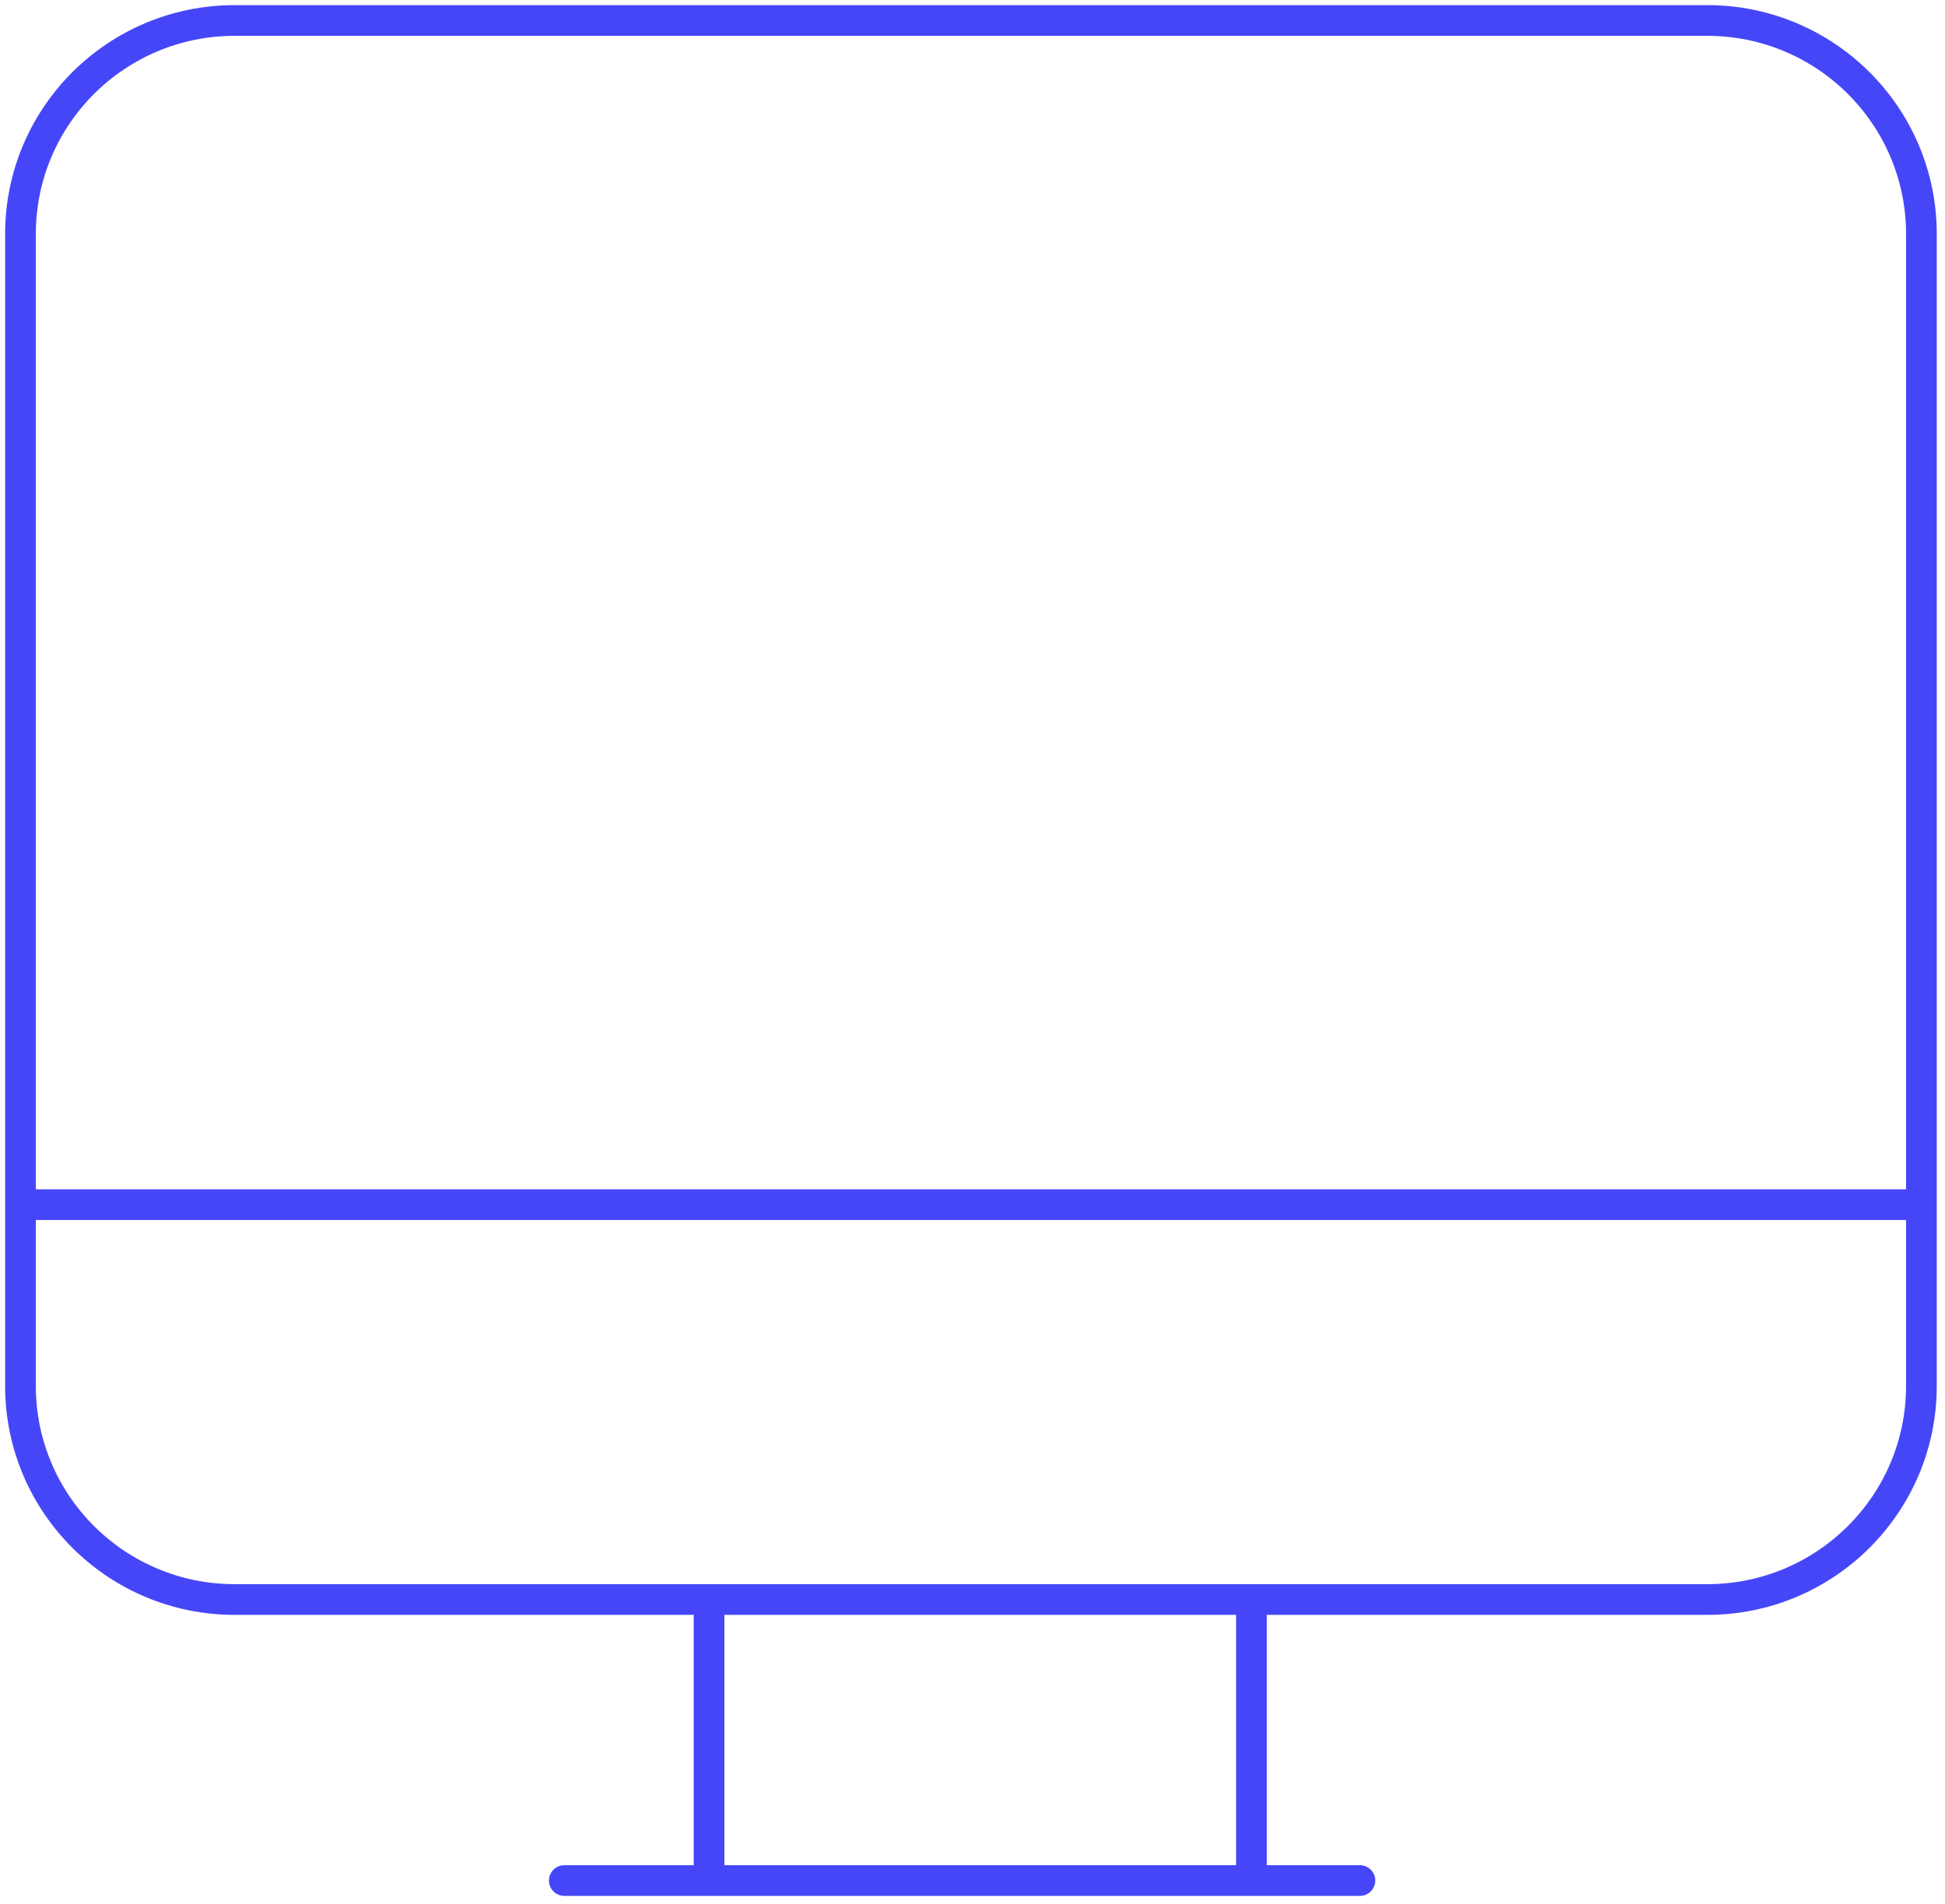
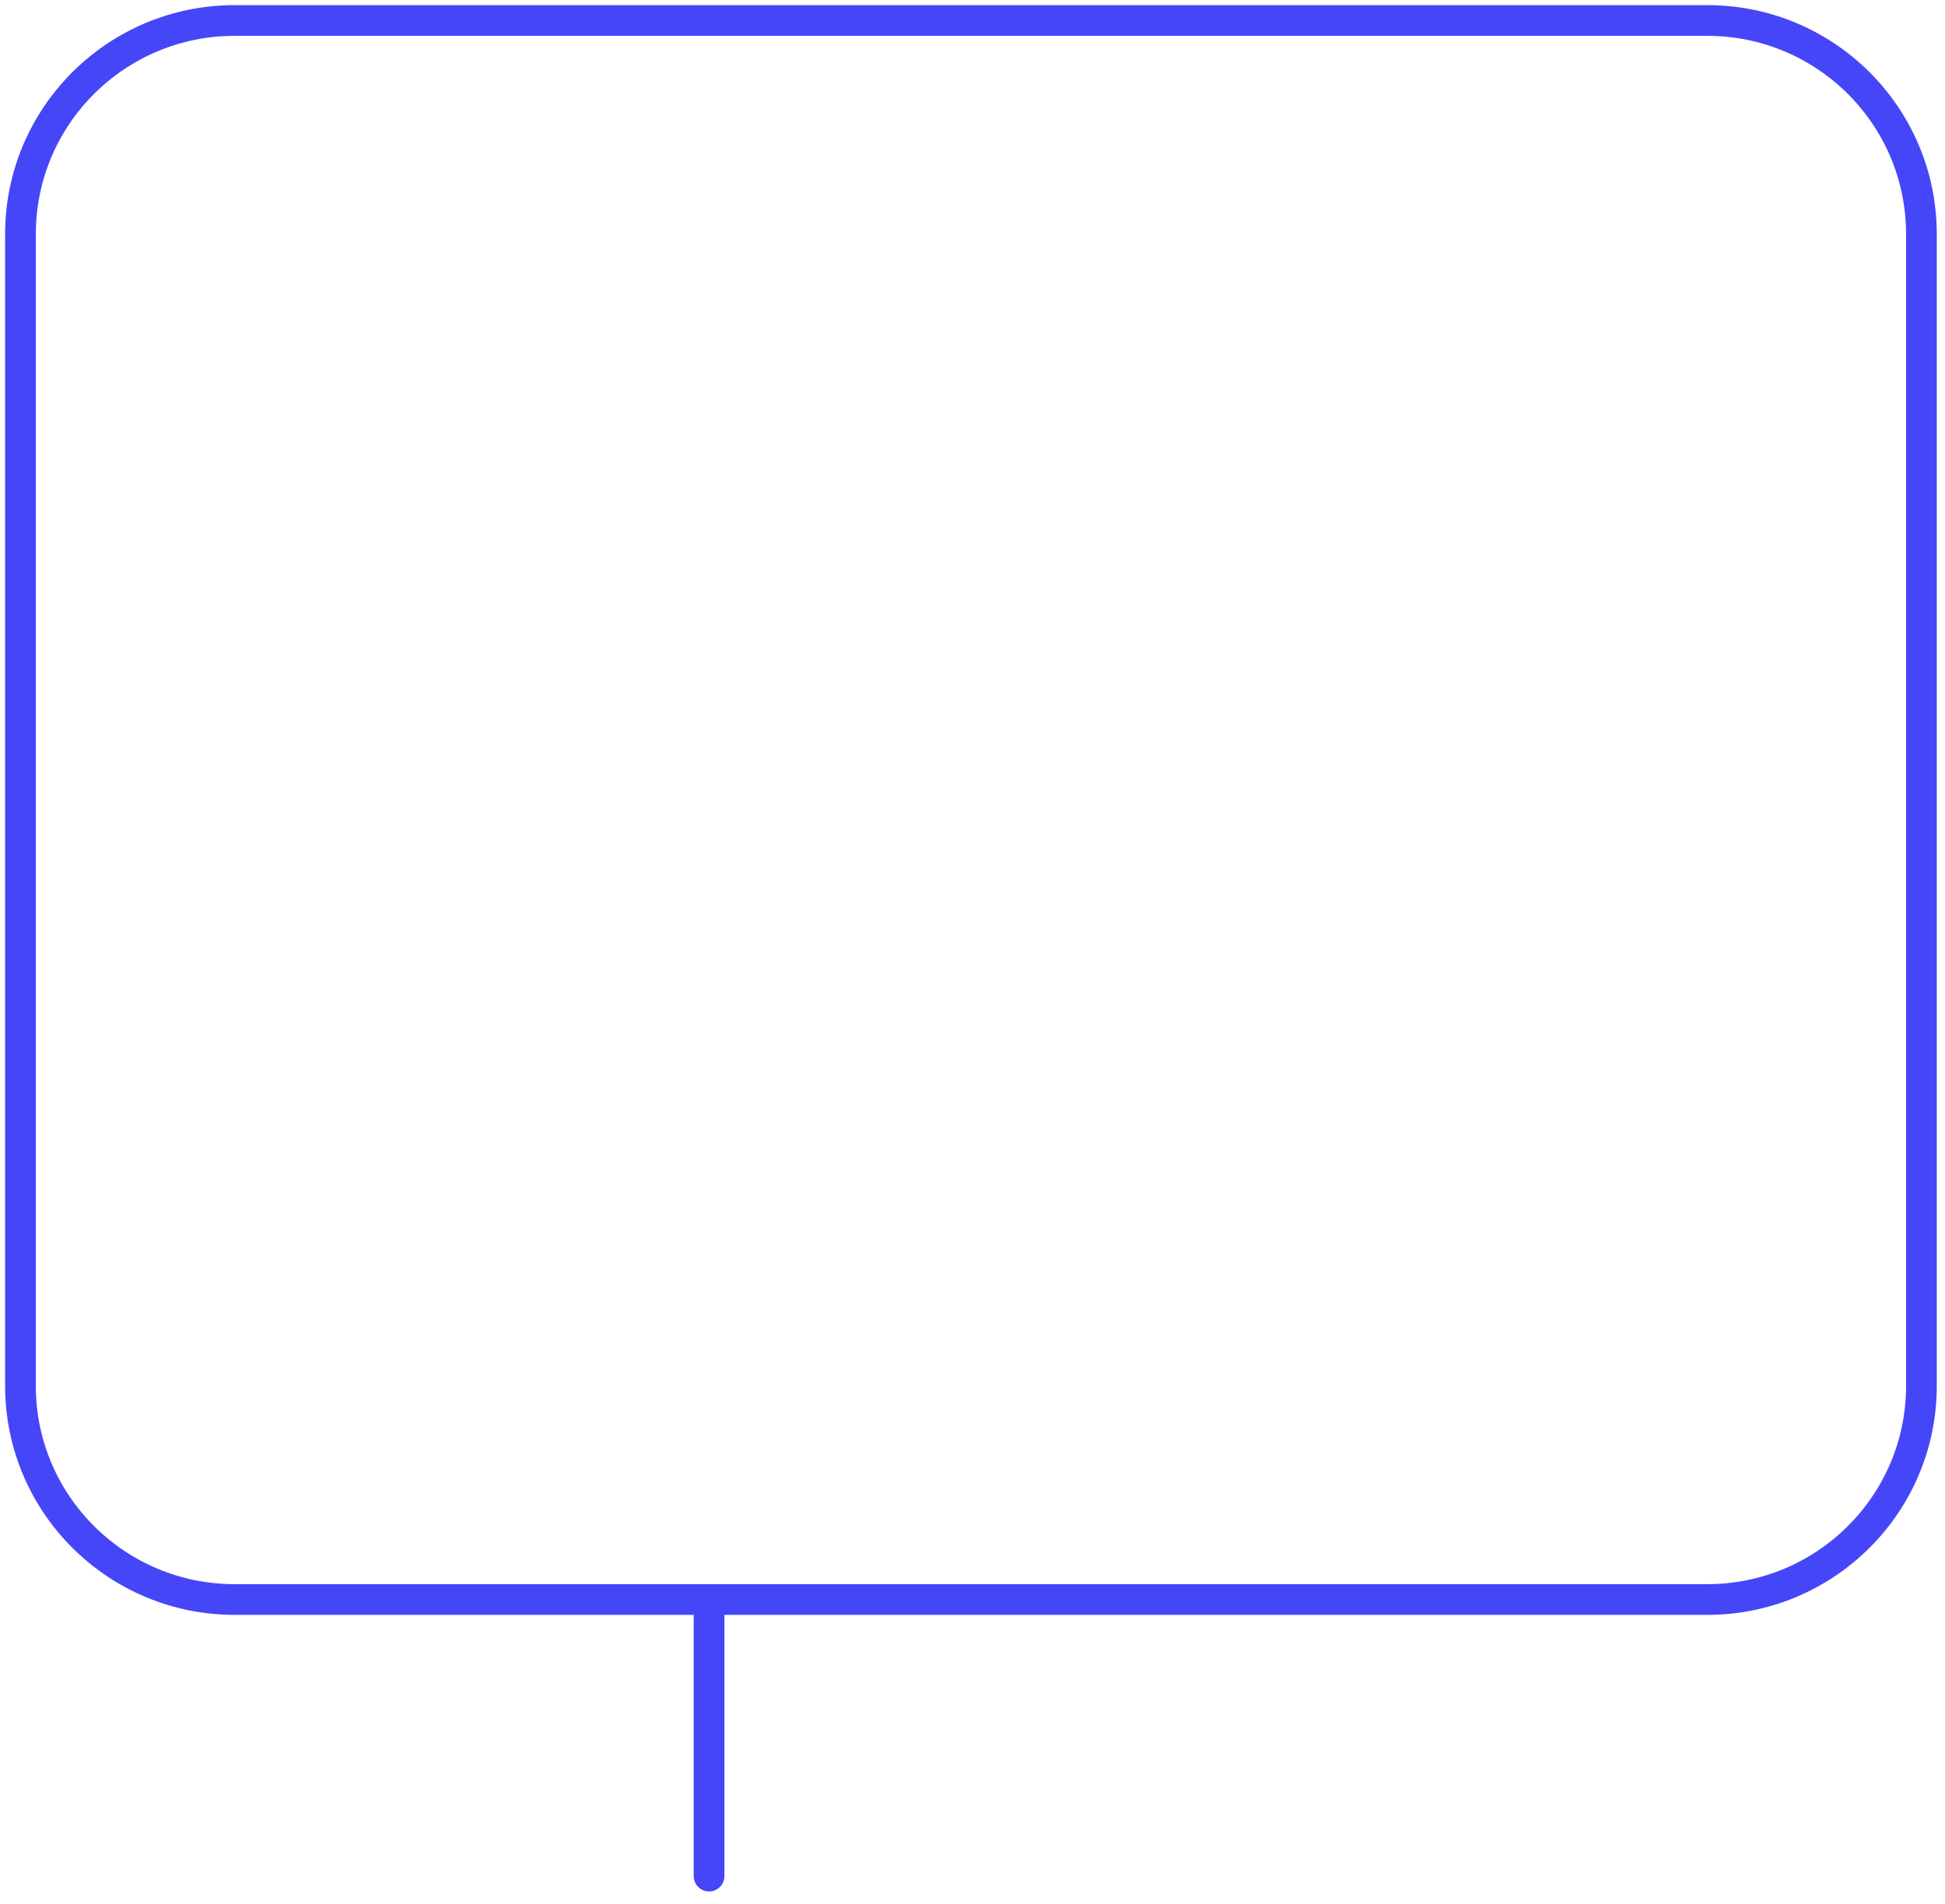
<svg xmlns="http://www.w3.org/2000/svg" width="95" height="93" viewBox="0 0 95 93" fill="none">
  <path d="M83.385 1H11.463C5.685 1 1 5.669 1 11.43V67.686C1 73.447 5.685 78.116 11.463 78.116H83.385C89.163 78.116 93.848 73.447 93.848 67.686V11.43C93.848 5.669 89.163 1 83.385 1Z" stroke="#4646F9" stroke-width="1.5" stroke-miterlimit="10" stroke-linecap="round" />
-   <path d="M1.516 58.832H93.361" stroke="#4646F9" stroke-width="1.5" stroke-miterlimit="10" stroke-linecap="round" />
  <path d="M34.633 78.639V91.623" stroke="#4646F9" stroke-width="1.5" stroke-miterlimit="10" stroke-linecap="round" />
-   <path d="M61.125 78.639V91.623" stroke="#4646F9" stroke-width="1.5" stroke-miterlimit="10" stroke-linecap="round" />
-   <path d="M27.562 91.841H66.421" stroke="#4646F9" stroke-width="1.5" stroke-miterlimit="10" stroke-linecap="round" />
</svg>